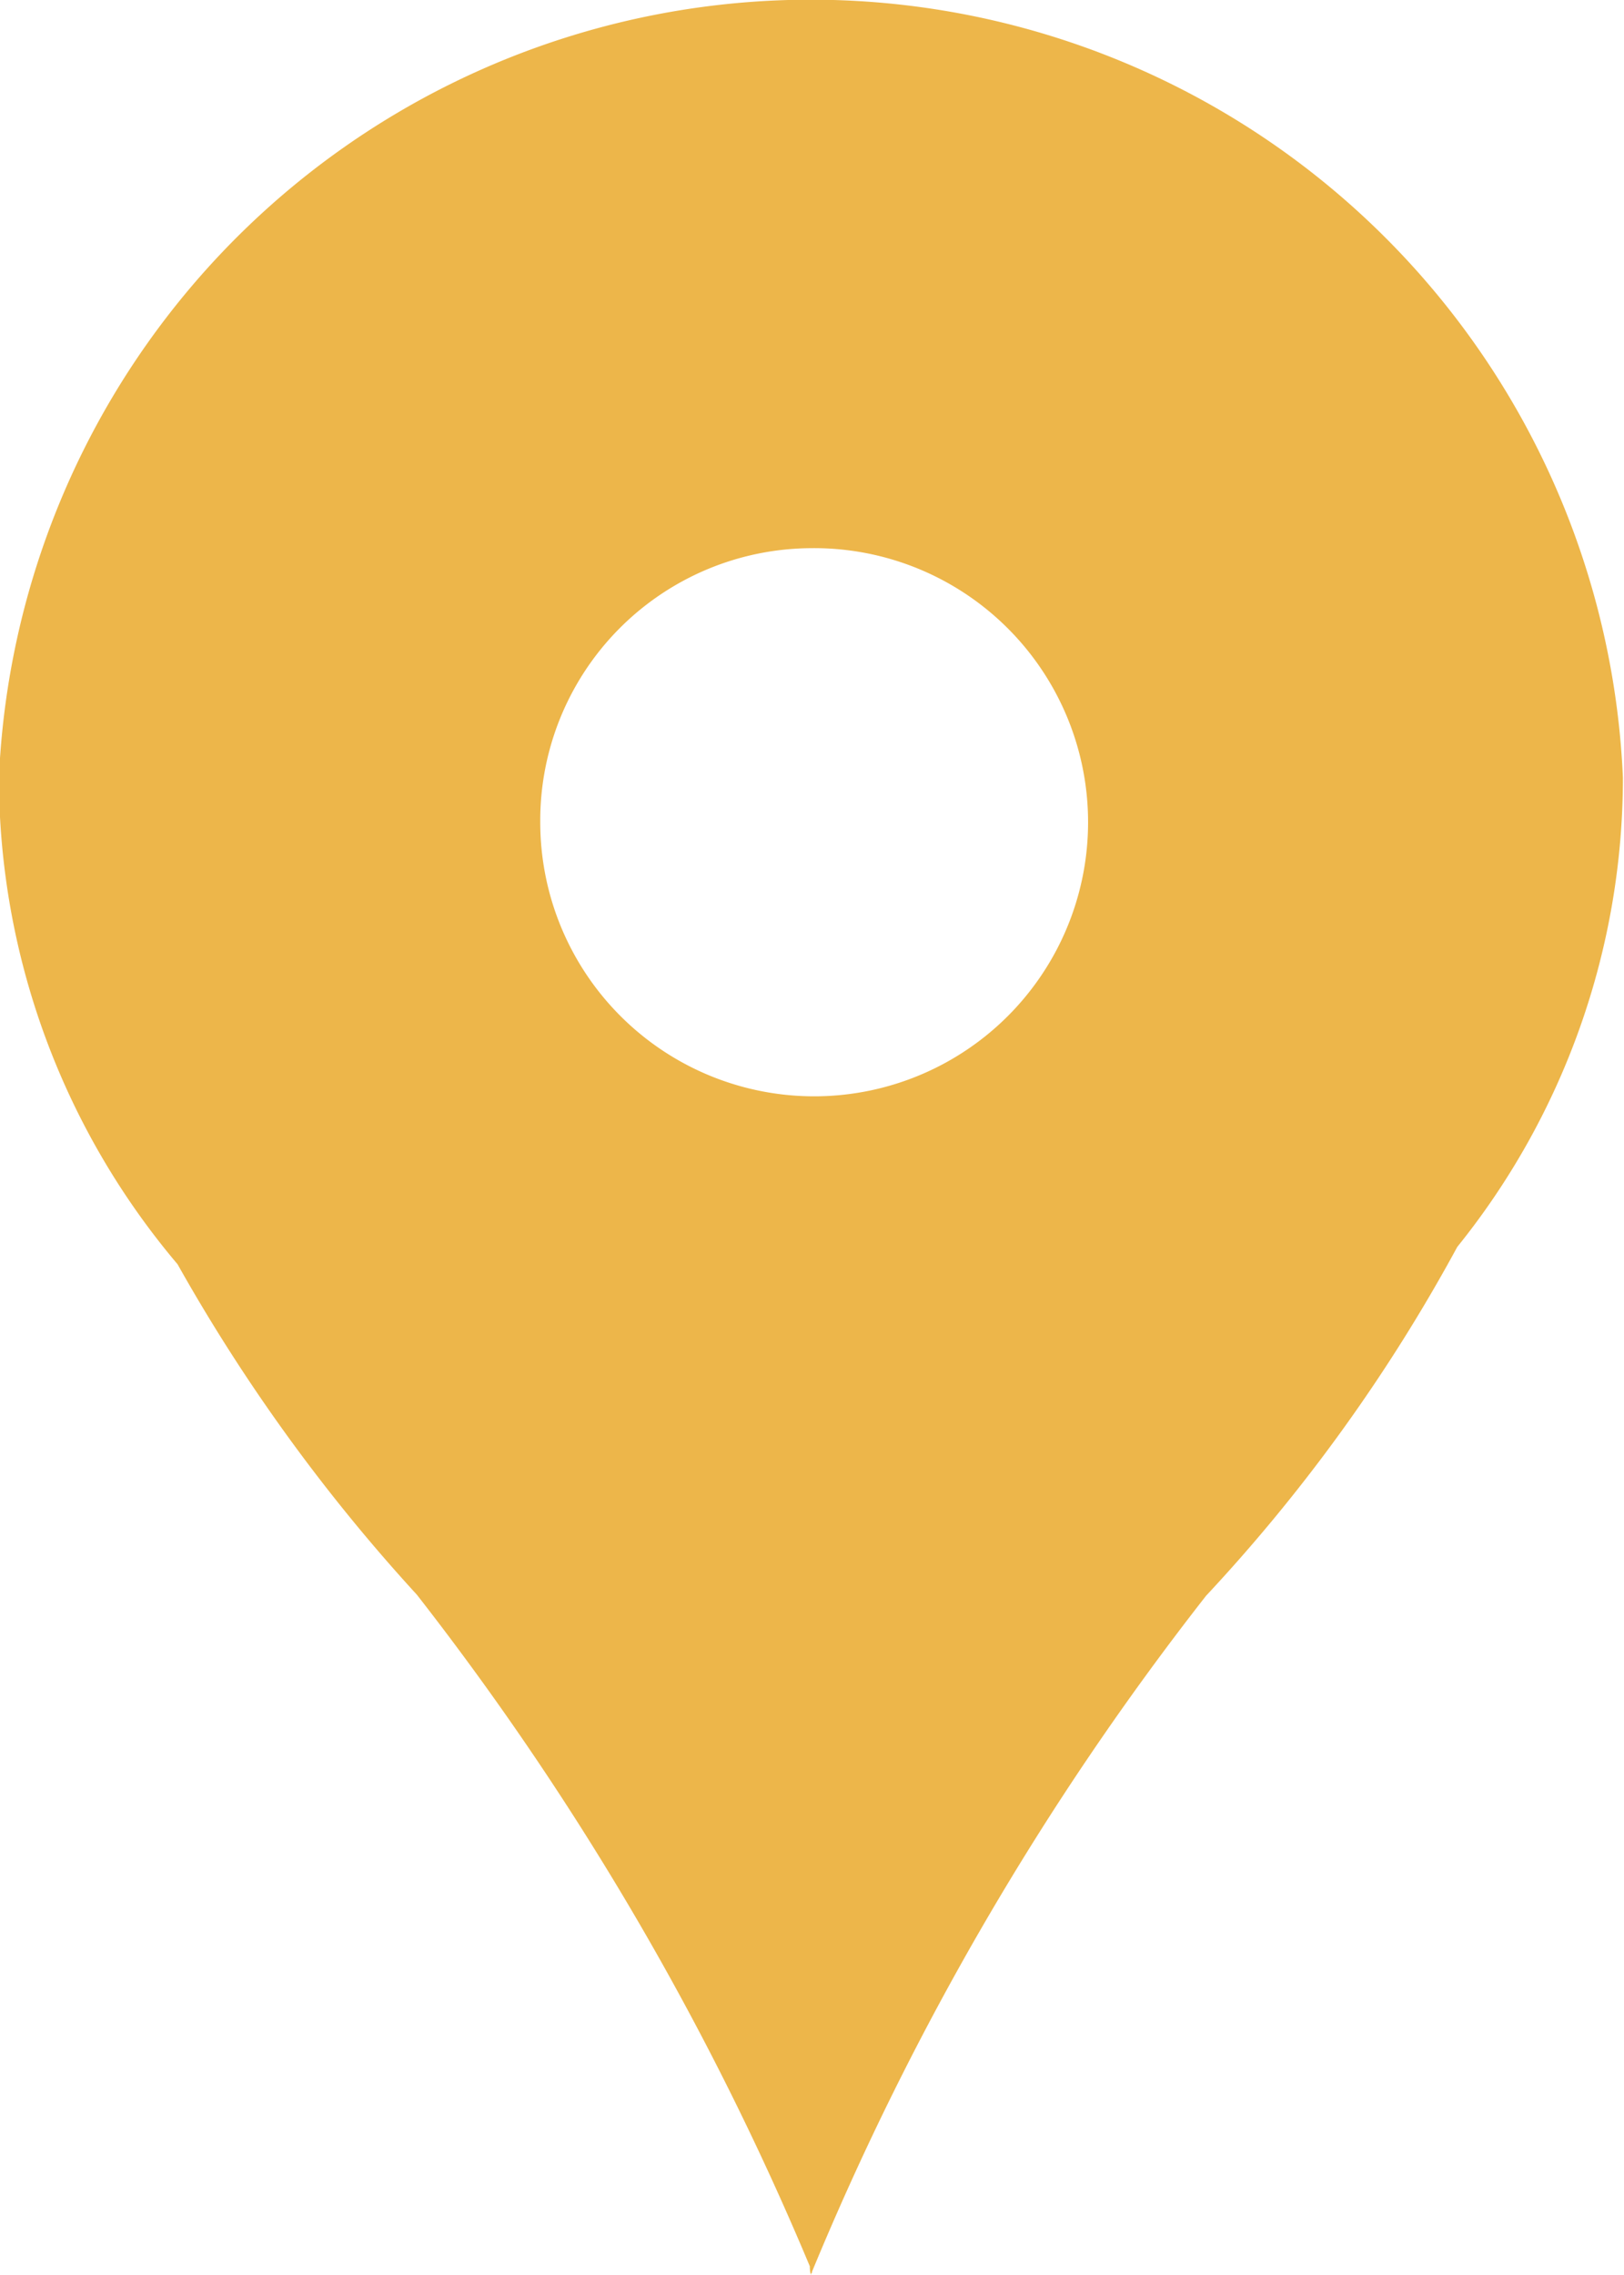
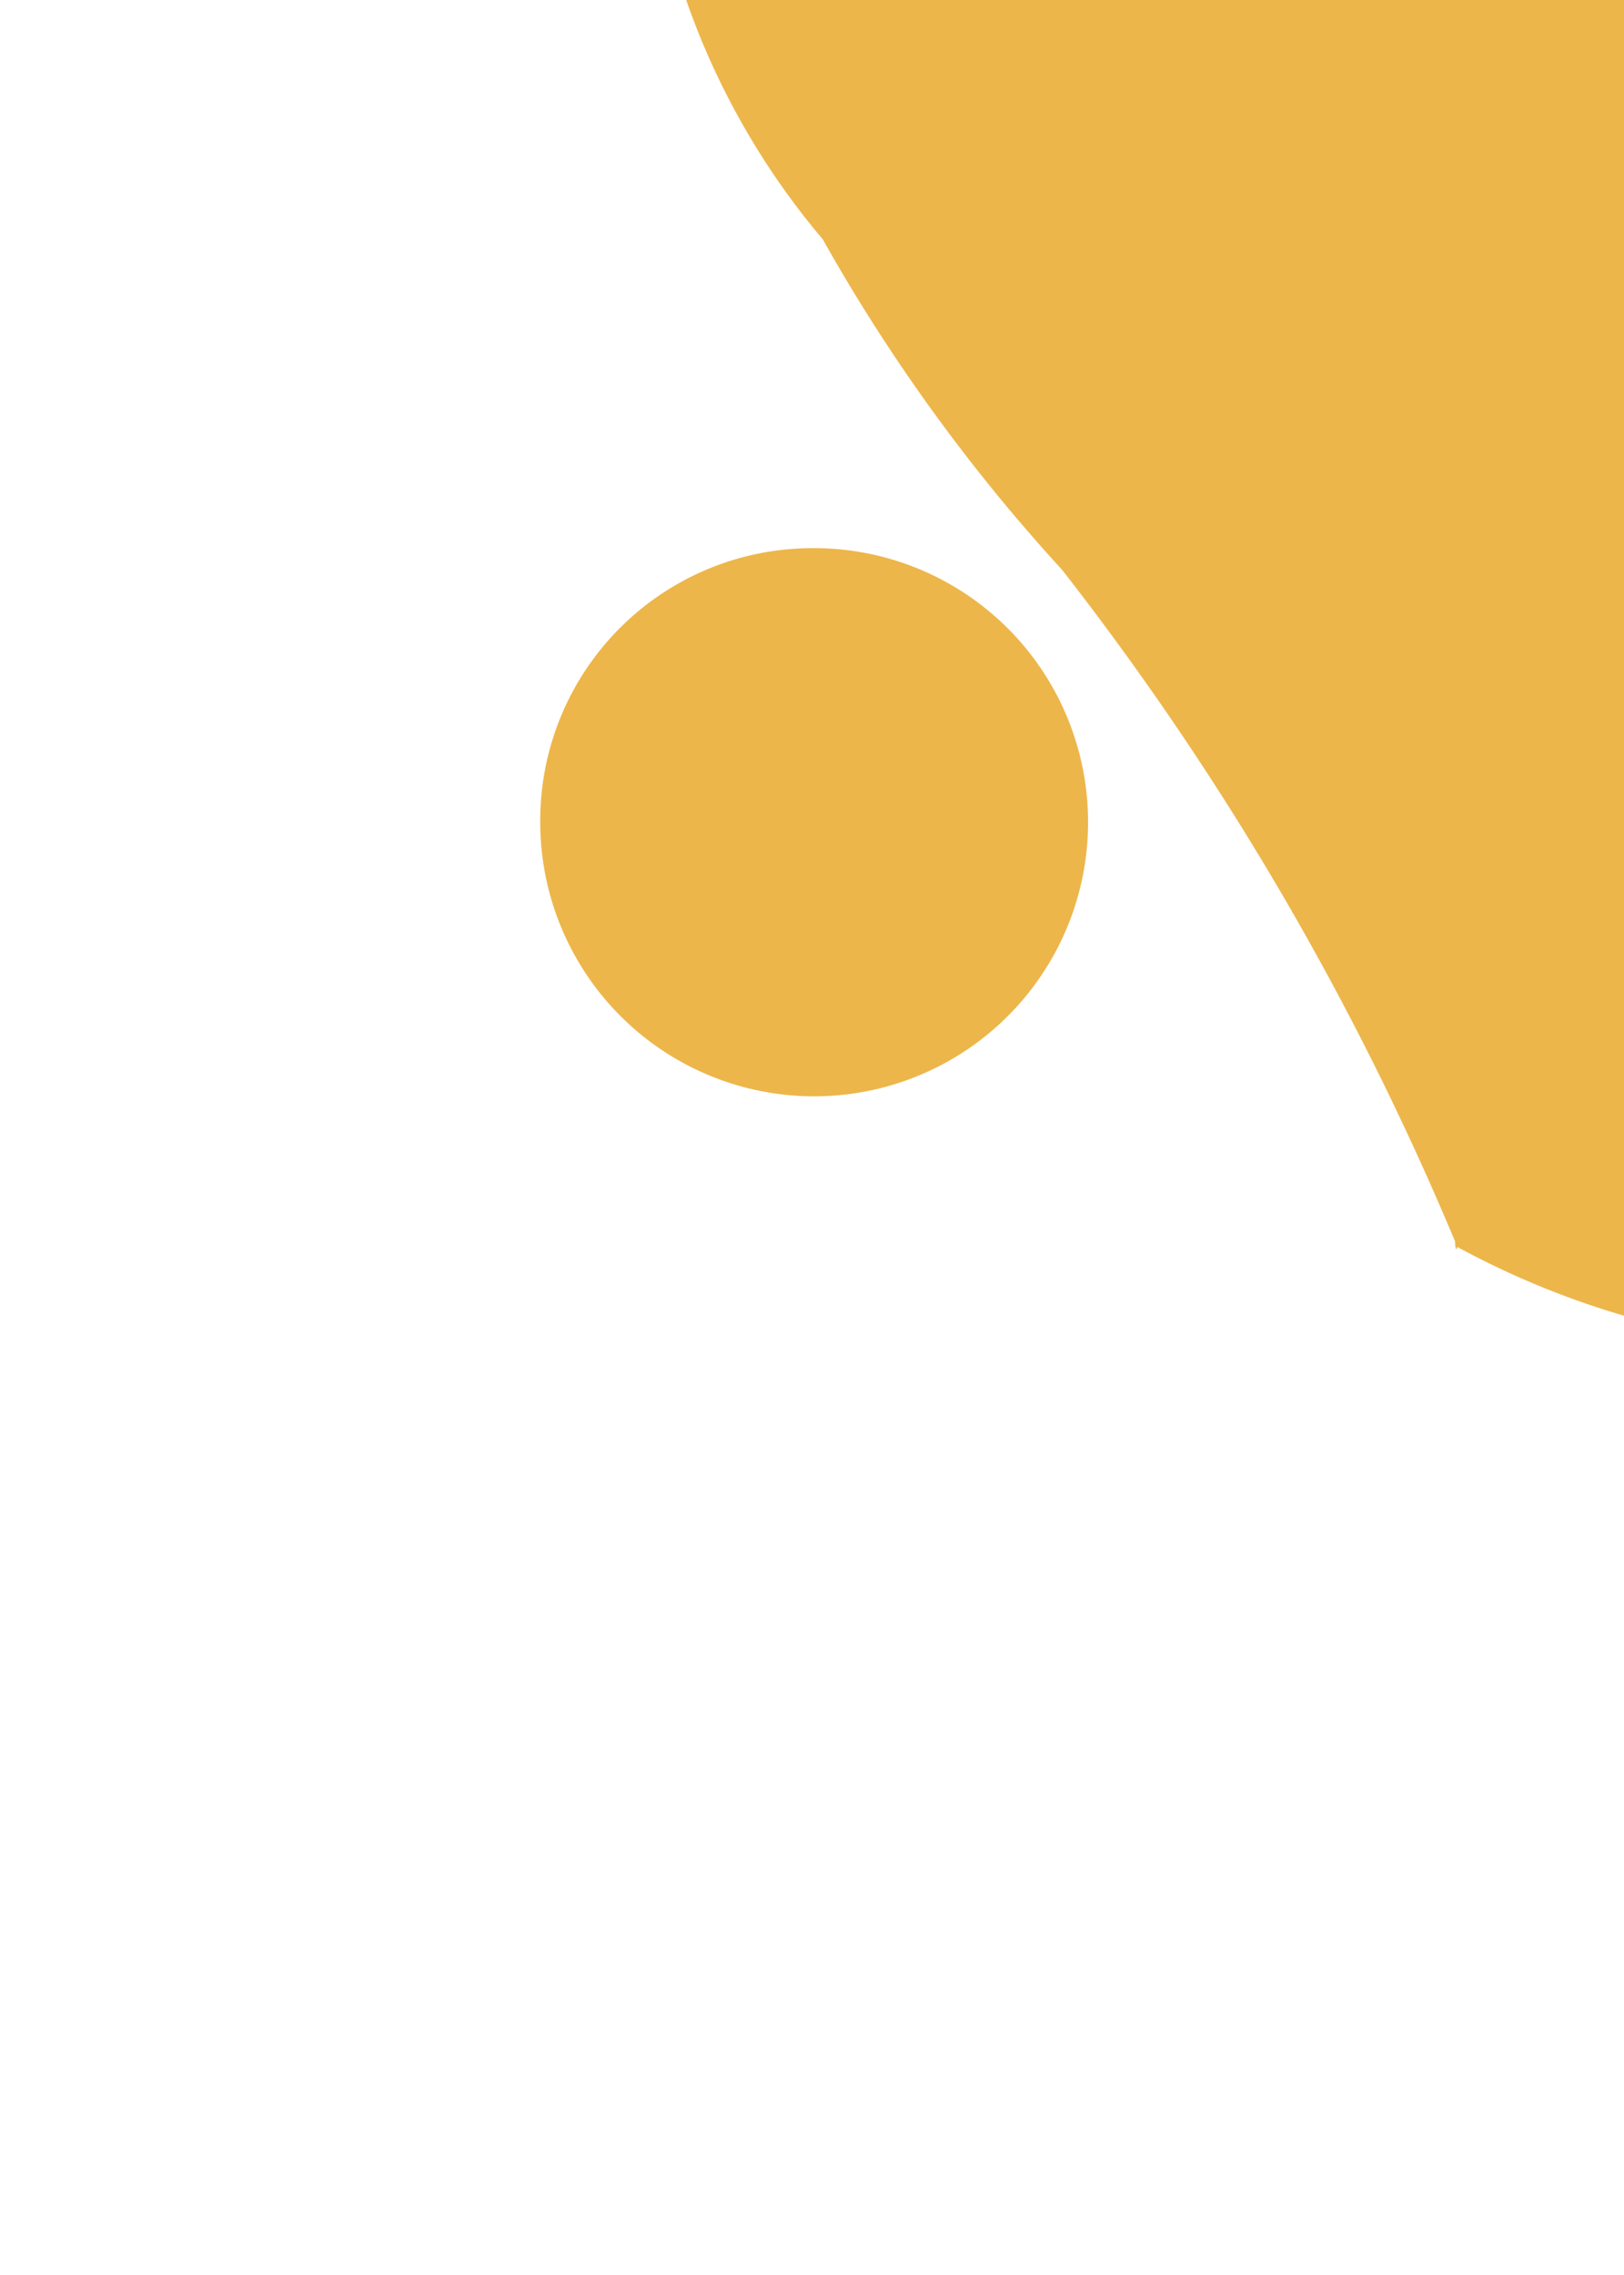
<svg xmlns="http://www.w3.org/2000/svg" width="15" height="21" viewBox="0 0 15 21">
  <defs>
    <style>
      .cls-1 {
        fill: #edb64a;
        fill-rule: evenodd;
      }
    </style>
  </defs>
-   <path id="ピン" class="cls-1" d="M1080.87,2416.7a15.629,15.629,0,0,1-2.32,3.22,26.583,26.583,0,0,0-3.64,6.24v0.01c-0.01,0-.01.02-0.01,0.02a0.277,0.277,0,0,1-.01-0.08,27.04,27.04,0,0,0-3.63-6.2,16.381,16.381,0,0,1-2.21-3.05,6.967,6.967,0,0,1-1.65-4.49,7.507,7.507,0,0,1,15,0A6.9,6.9,0,0,1,1080.87,2416.7Zm-5.97-6.45a2.53,2.53,0,1,1-2.5,2.53A2.514,2.514,0,0,1,1074.9,2410.25Z" transform="translate(-1067.41 -2405.19)" />
+   <path id="ピン" class="cls-1" d="M1080.87,2416.7v0.01c-0.01,0-.01.02-0.01,0.02a0.277,0.277,0,0,1-.01-0.08,27.04,27.04,0,0,0-3.63-6.2,16.381,16.381,0,0,1-2.21-3.05,6.967,6.967,0,0,1-1.65-4.49,7.507,7.507,0,0,1,15,0A6.9,6.9,0,0,1,1080.87,2416.7Zm-5.97-6.45a2.53,2.53,0,1,1-2.5,2.53A2.514,2.514,0,0,1,1074.9,2410.25Z" transform="translate(-1067.41 -2405.19)" />
</svg>